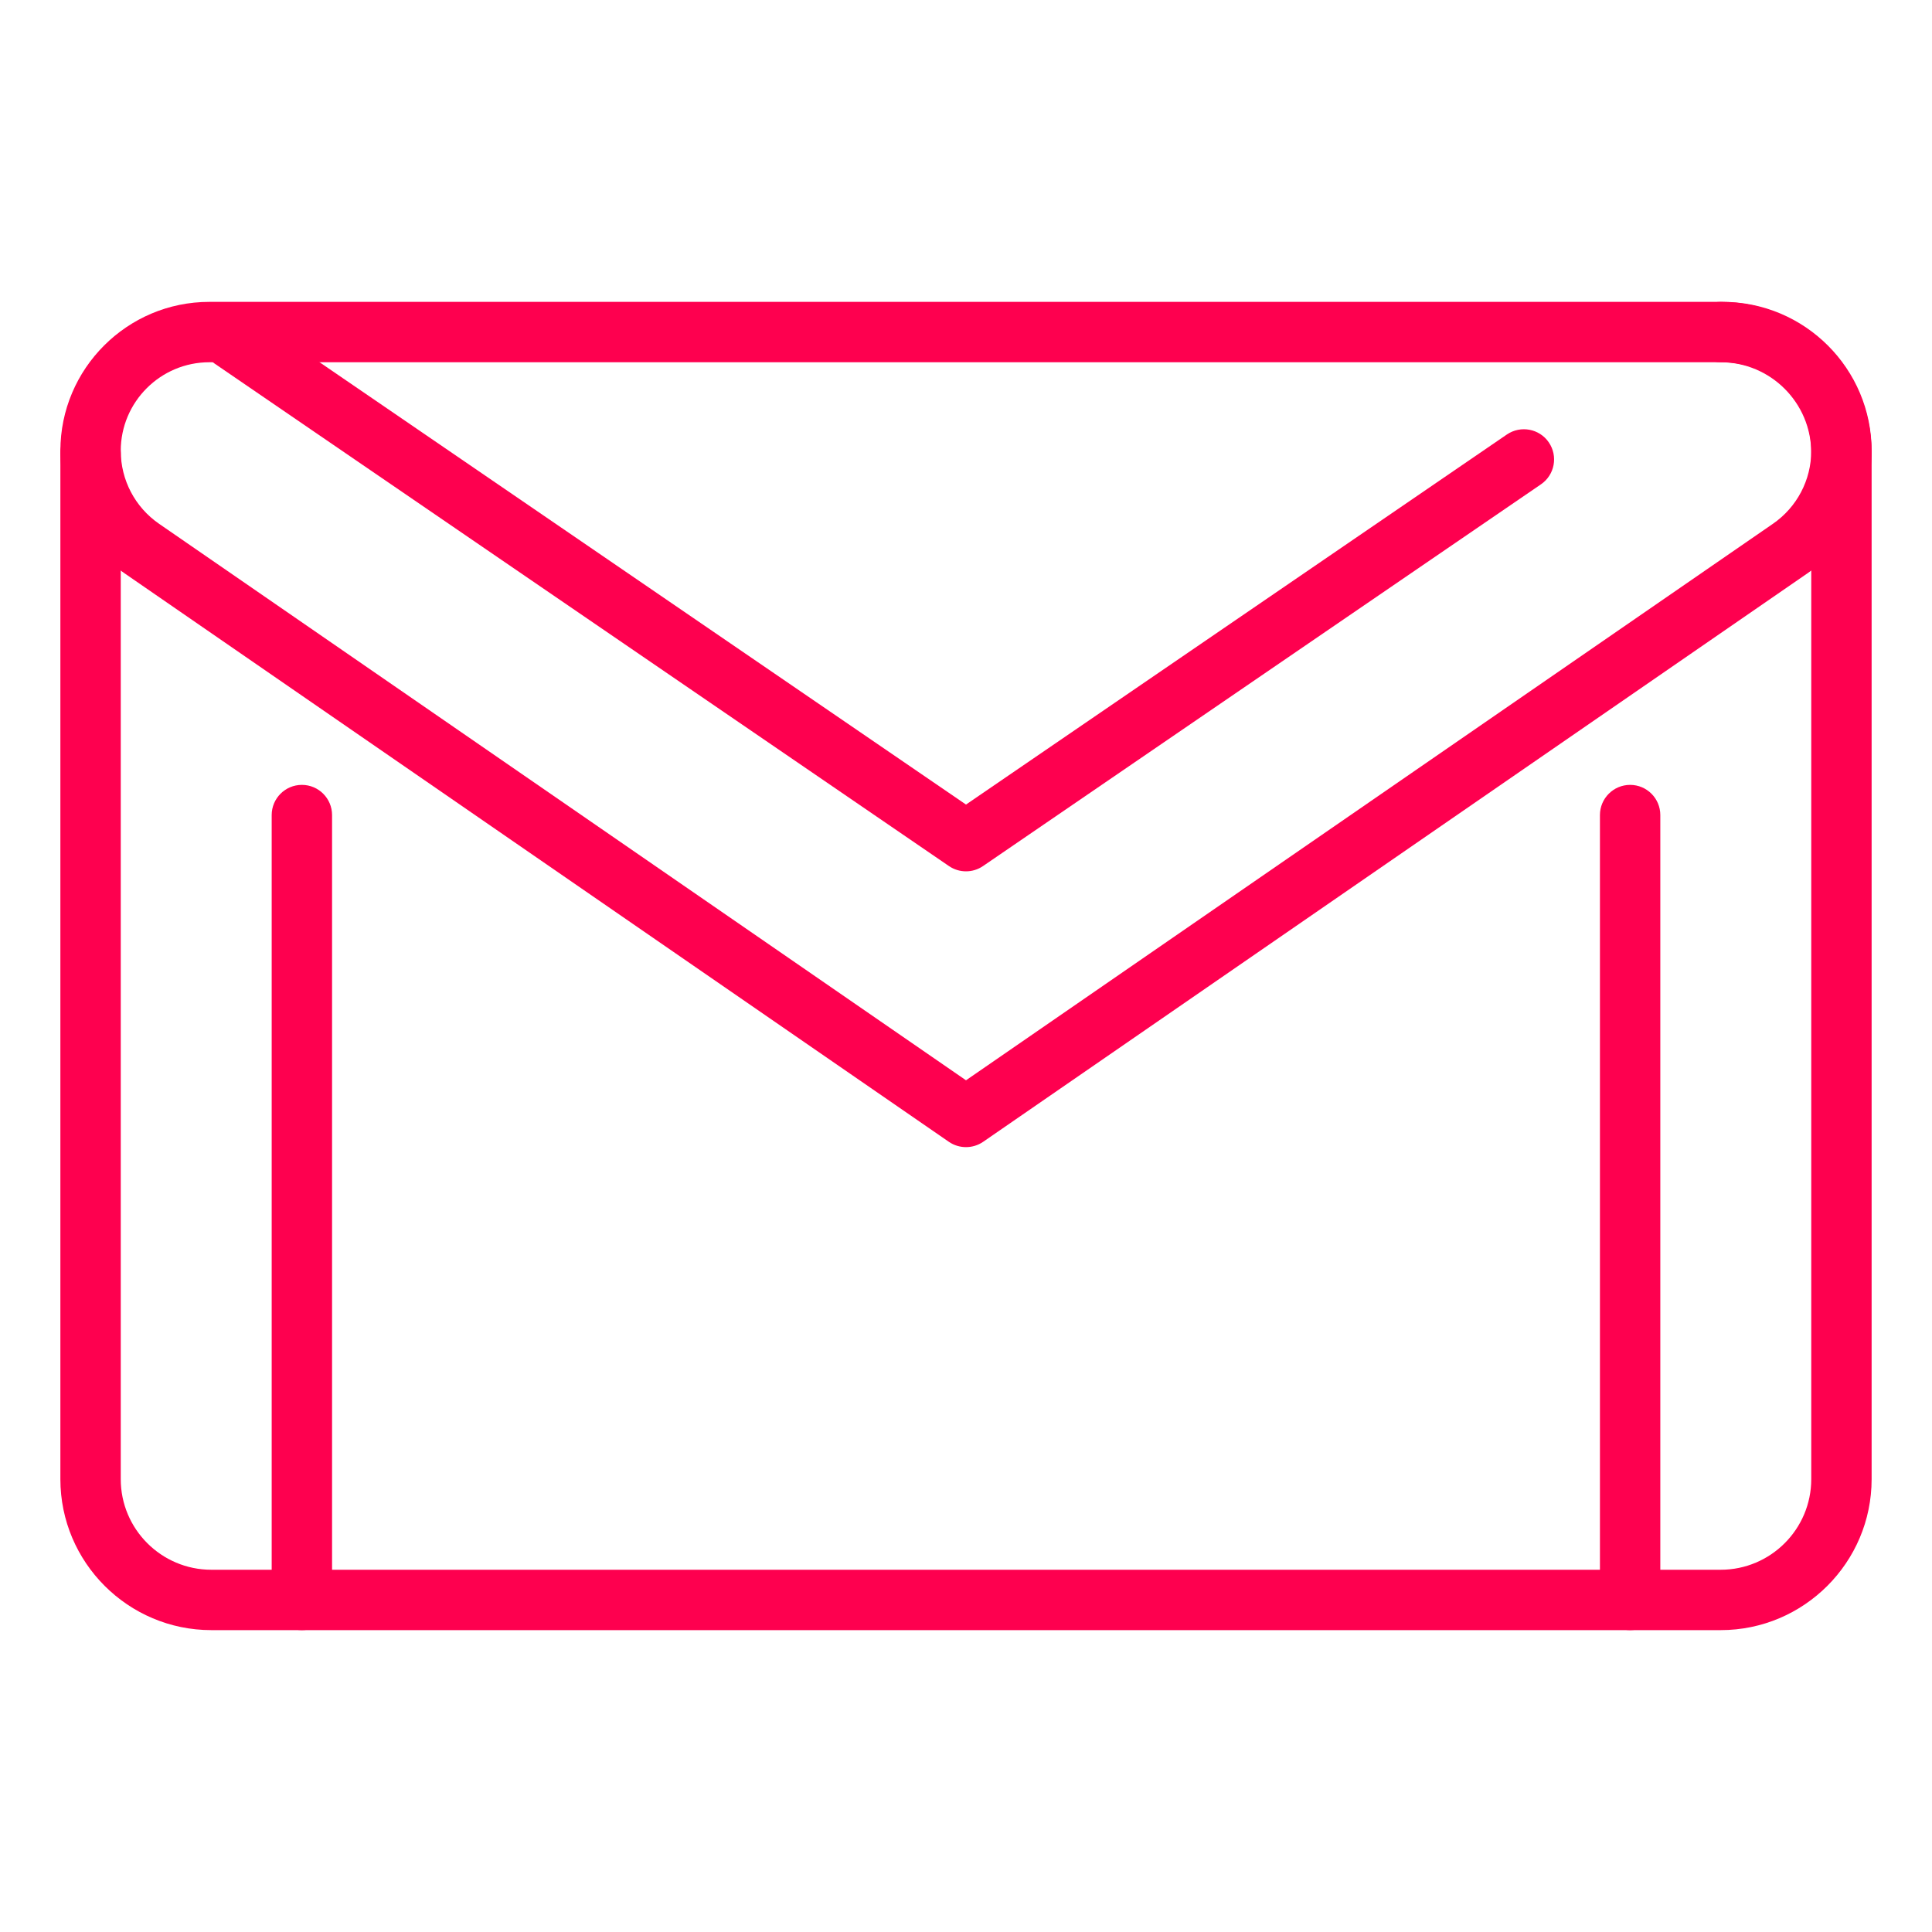
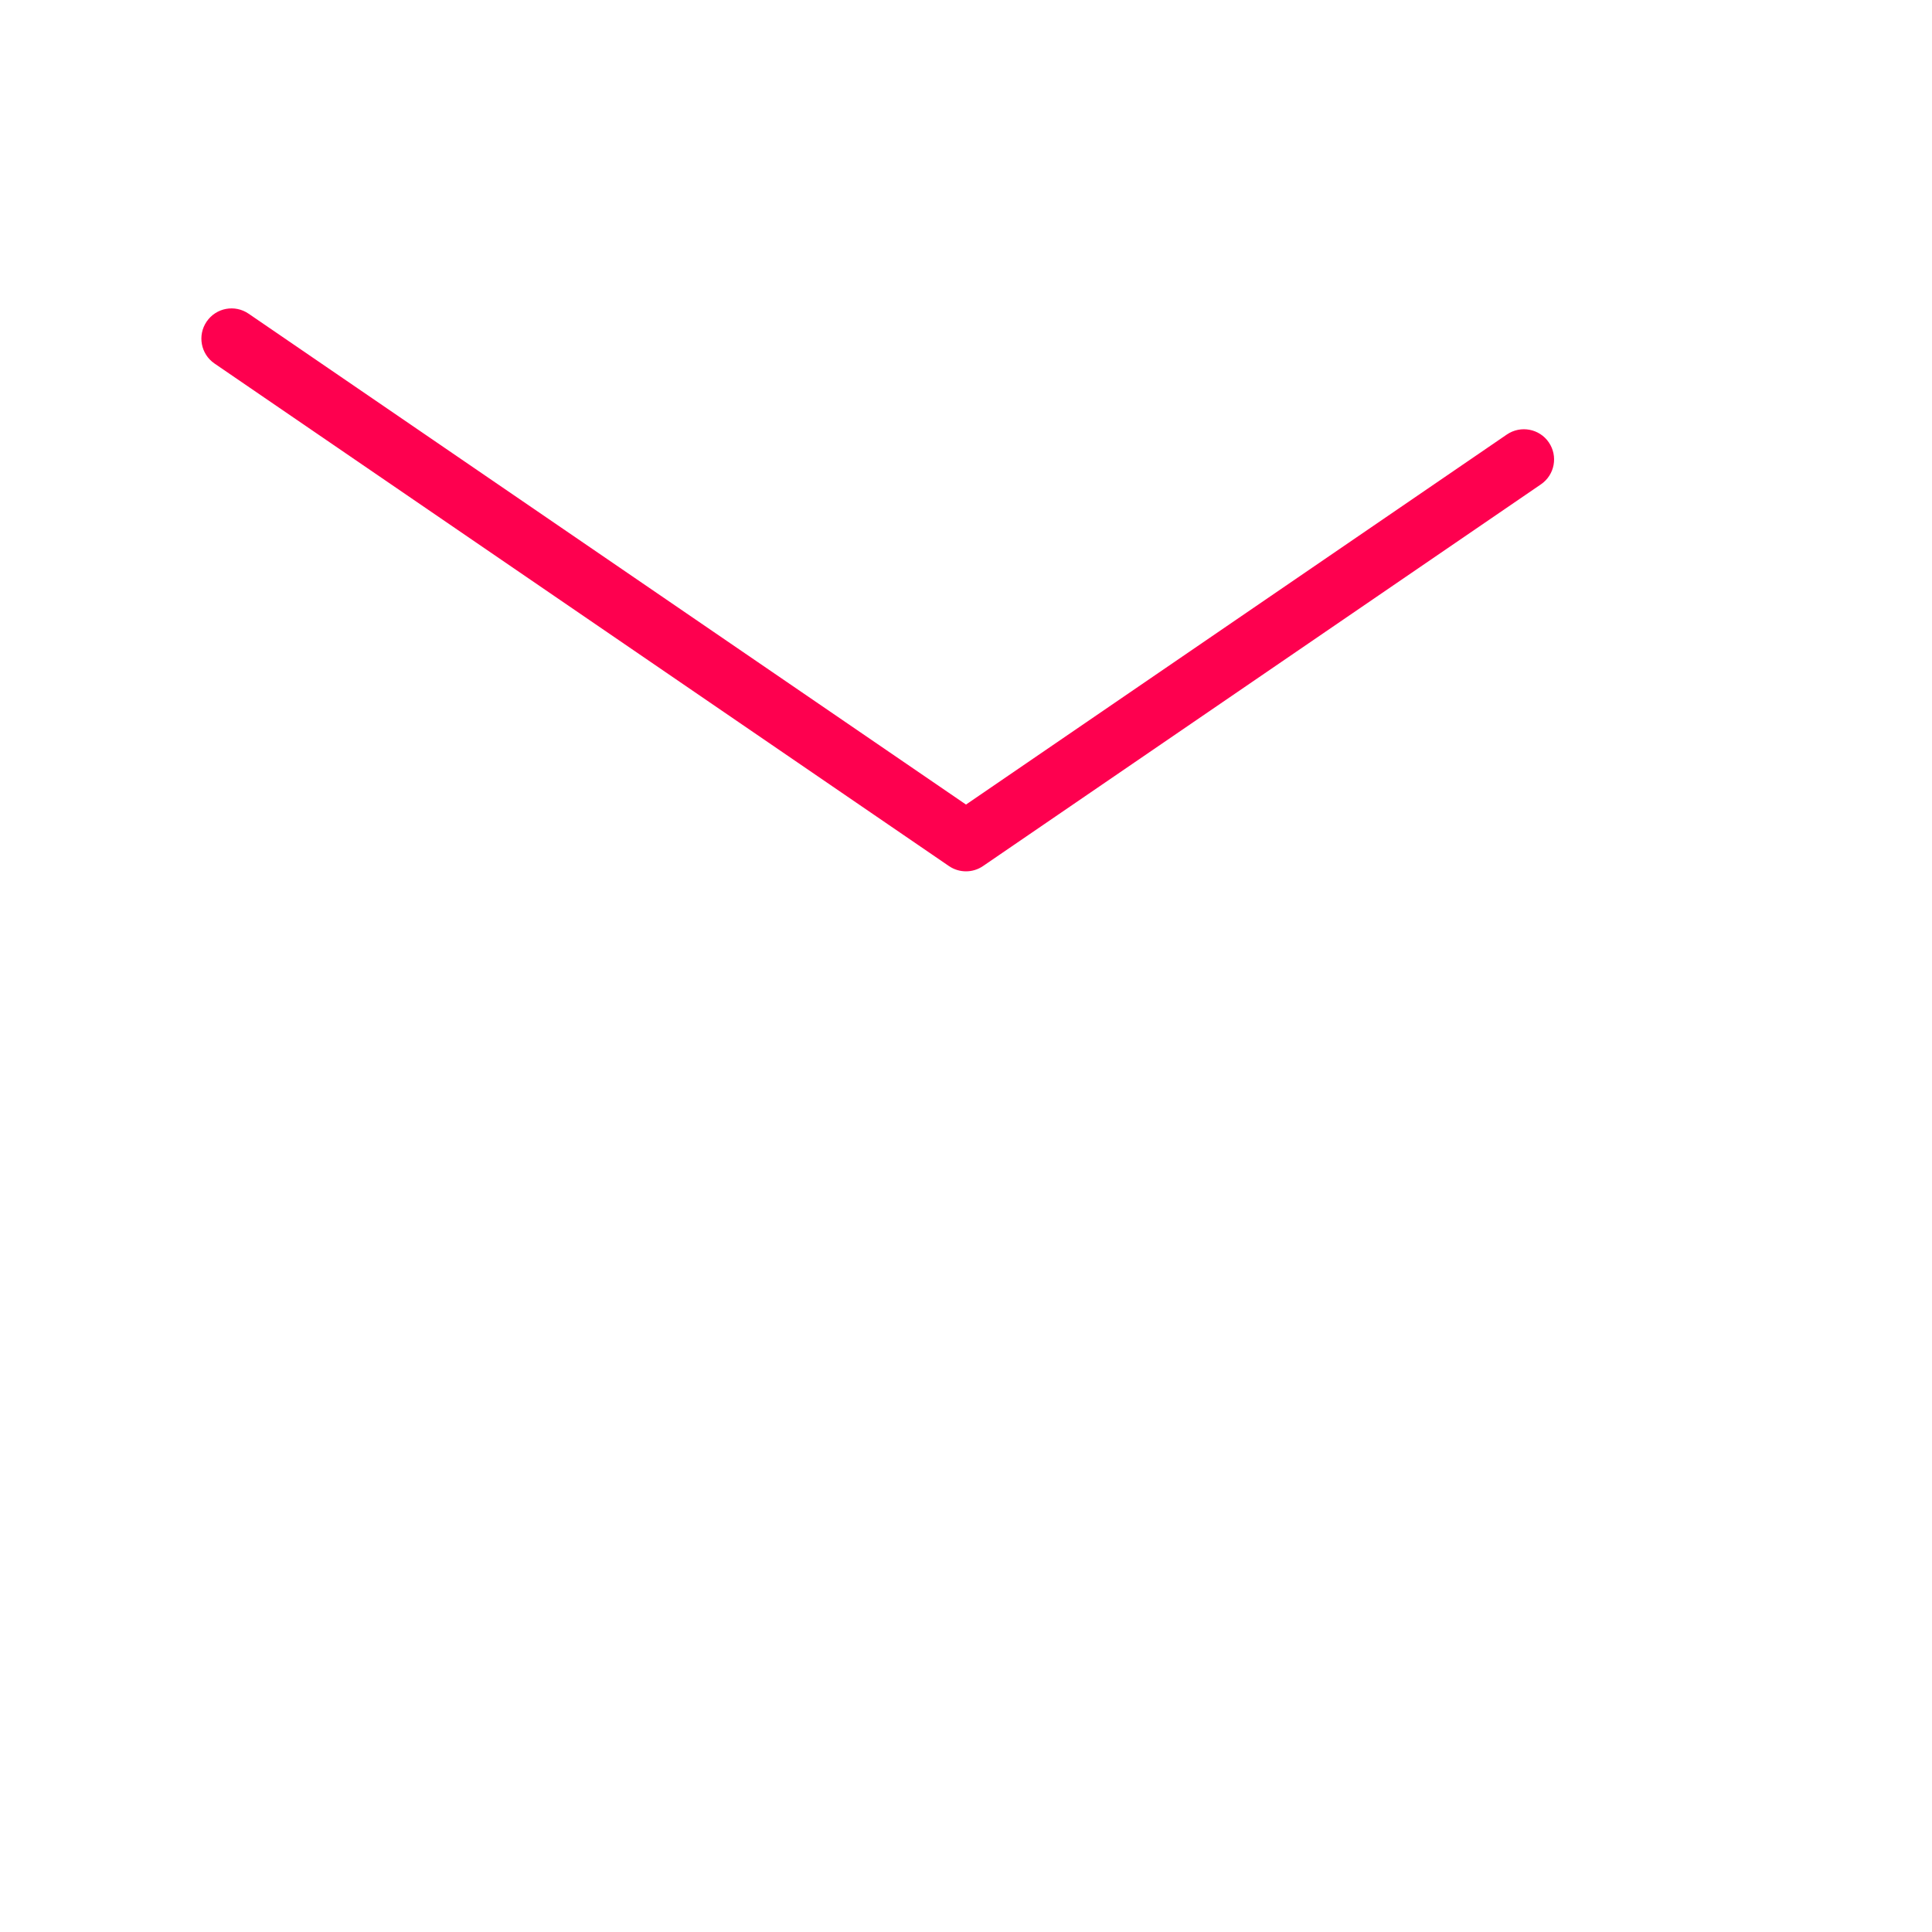
<svg xmlns="http://www.w3.org/2000/svg" enable-background="new 0 0 32 32" height="32px" version="1.1" viewBox="0 0 32 32" width="32px" xml:space="preserve">
  <g id="Gmail">
-     <path d="M27,27c-0.276,0-0.5-0.224-0.5-0.5v-13c0-0.276,0.224-0.5,0.5-0.5s0.5,0.224,0.5,0.5v13   C27.5,26.776,27.276,27,27,27z" fill="#fe004f" opacity="1" original-fill="#263238" />
-     <path d="M5,27c-0.276,0-0.5-0.224-0.5-0.5v-13C4.5,13.224,4.724,13,5,13s0.5,0.224,0.5,0.5v13   C5.5,26.776,5.276,27,5,27z" fill="#fe004f" opacity="1" original-fill="#263238" />
    <g>
      <path d="M16,14.432c-0.099,0-0.197-0.029-0.282-0.087L3.553,6.021c-0.228-0.156-0.286-0.467-0.13-0.695    c0.156-0.228,0.466-0.287,0.695-0.13L16,13.326l8.958-6.129c0.229-0.156,0.54-0.097,0.695,0.13    c0.156,0.228,0.098,0.539-0.13,0.695l-9.24,6.322C16.197,14.403,16.099,14.432,16,14.432z" fill="#fe004f" opacity="1" original-fill="#263238" />
    </g>
    <g>
-       <path d="M28.5,27h-25C2.122,27,1,25.878,1,24.5v-17C1,7.224,1.224,7,1.5,7S2,7.224,2,7.5v17    C2,25.327,2.673,26,3.5,26h25c0.827,0,1.5-0.673,1.5-1.5v-17C30,6.673,29.327,6,28.5,6C28.224,6,28,5.776,28,5.5S28.224,5,28.5,5    C29.878,5,31,6.122,31,7.5v17C31,25.878,29.878,27,28.5,27z" fill="#fe004f" opacity="1" original-fill="#263238" />
-     </g>
+       </g>
    <g>
-       <path d="M16,19c-0.099,0-0.198-0.029-0.284-0.088L2.066,9.498C1.398,9.038,1,8.278,1,7.467    C1,6.107,2.107,5,3.467,5h25.065C29.893,5,31,6.107,31,7.467c0,0.811-0.398,1.57-1.066,2.031l-13.65,9.414    C16.198,18.971,16.099,19,16,19z M3.467,6C2.658,6,2,6.658,2,7.467C2,7.95,2.237,8.401,2.634,8.675L16,17.893l13.366-9.218    C29.763,8.401,30,7.95,30,7.467C30,6.658,29.342,6,28.533,6H3.467z" fill="#fe004f" opacity="1" original-fill="#263238" />
-     </g>
+       </g>
  </g>
</svg>